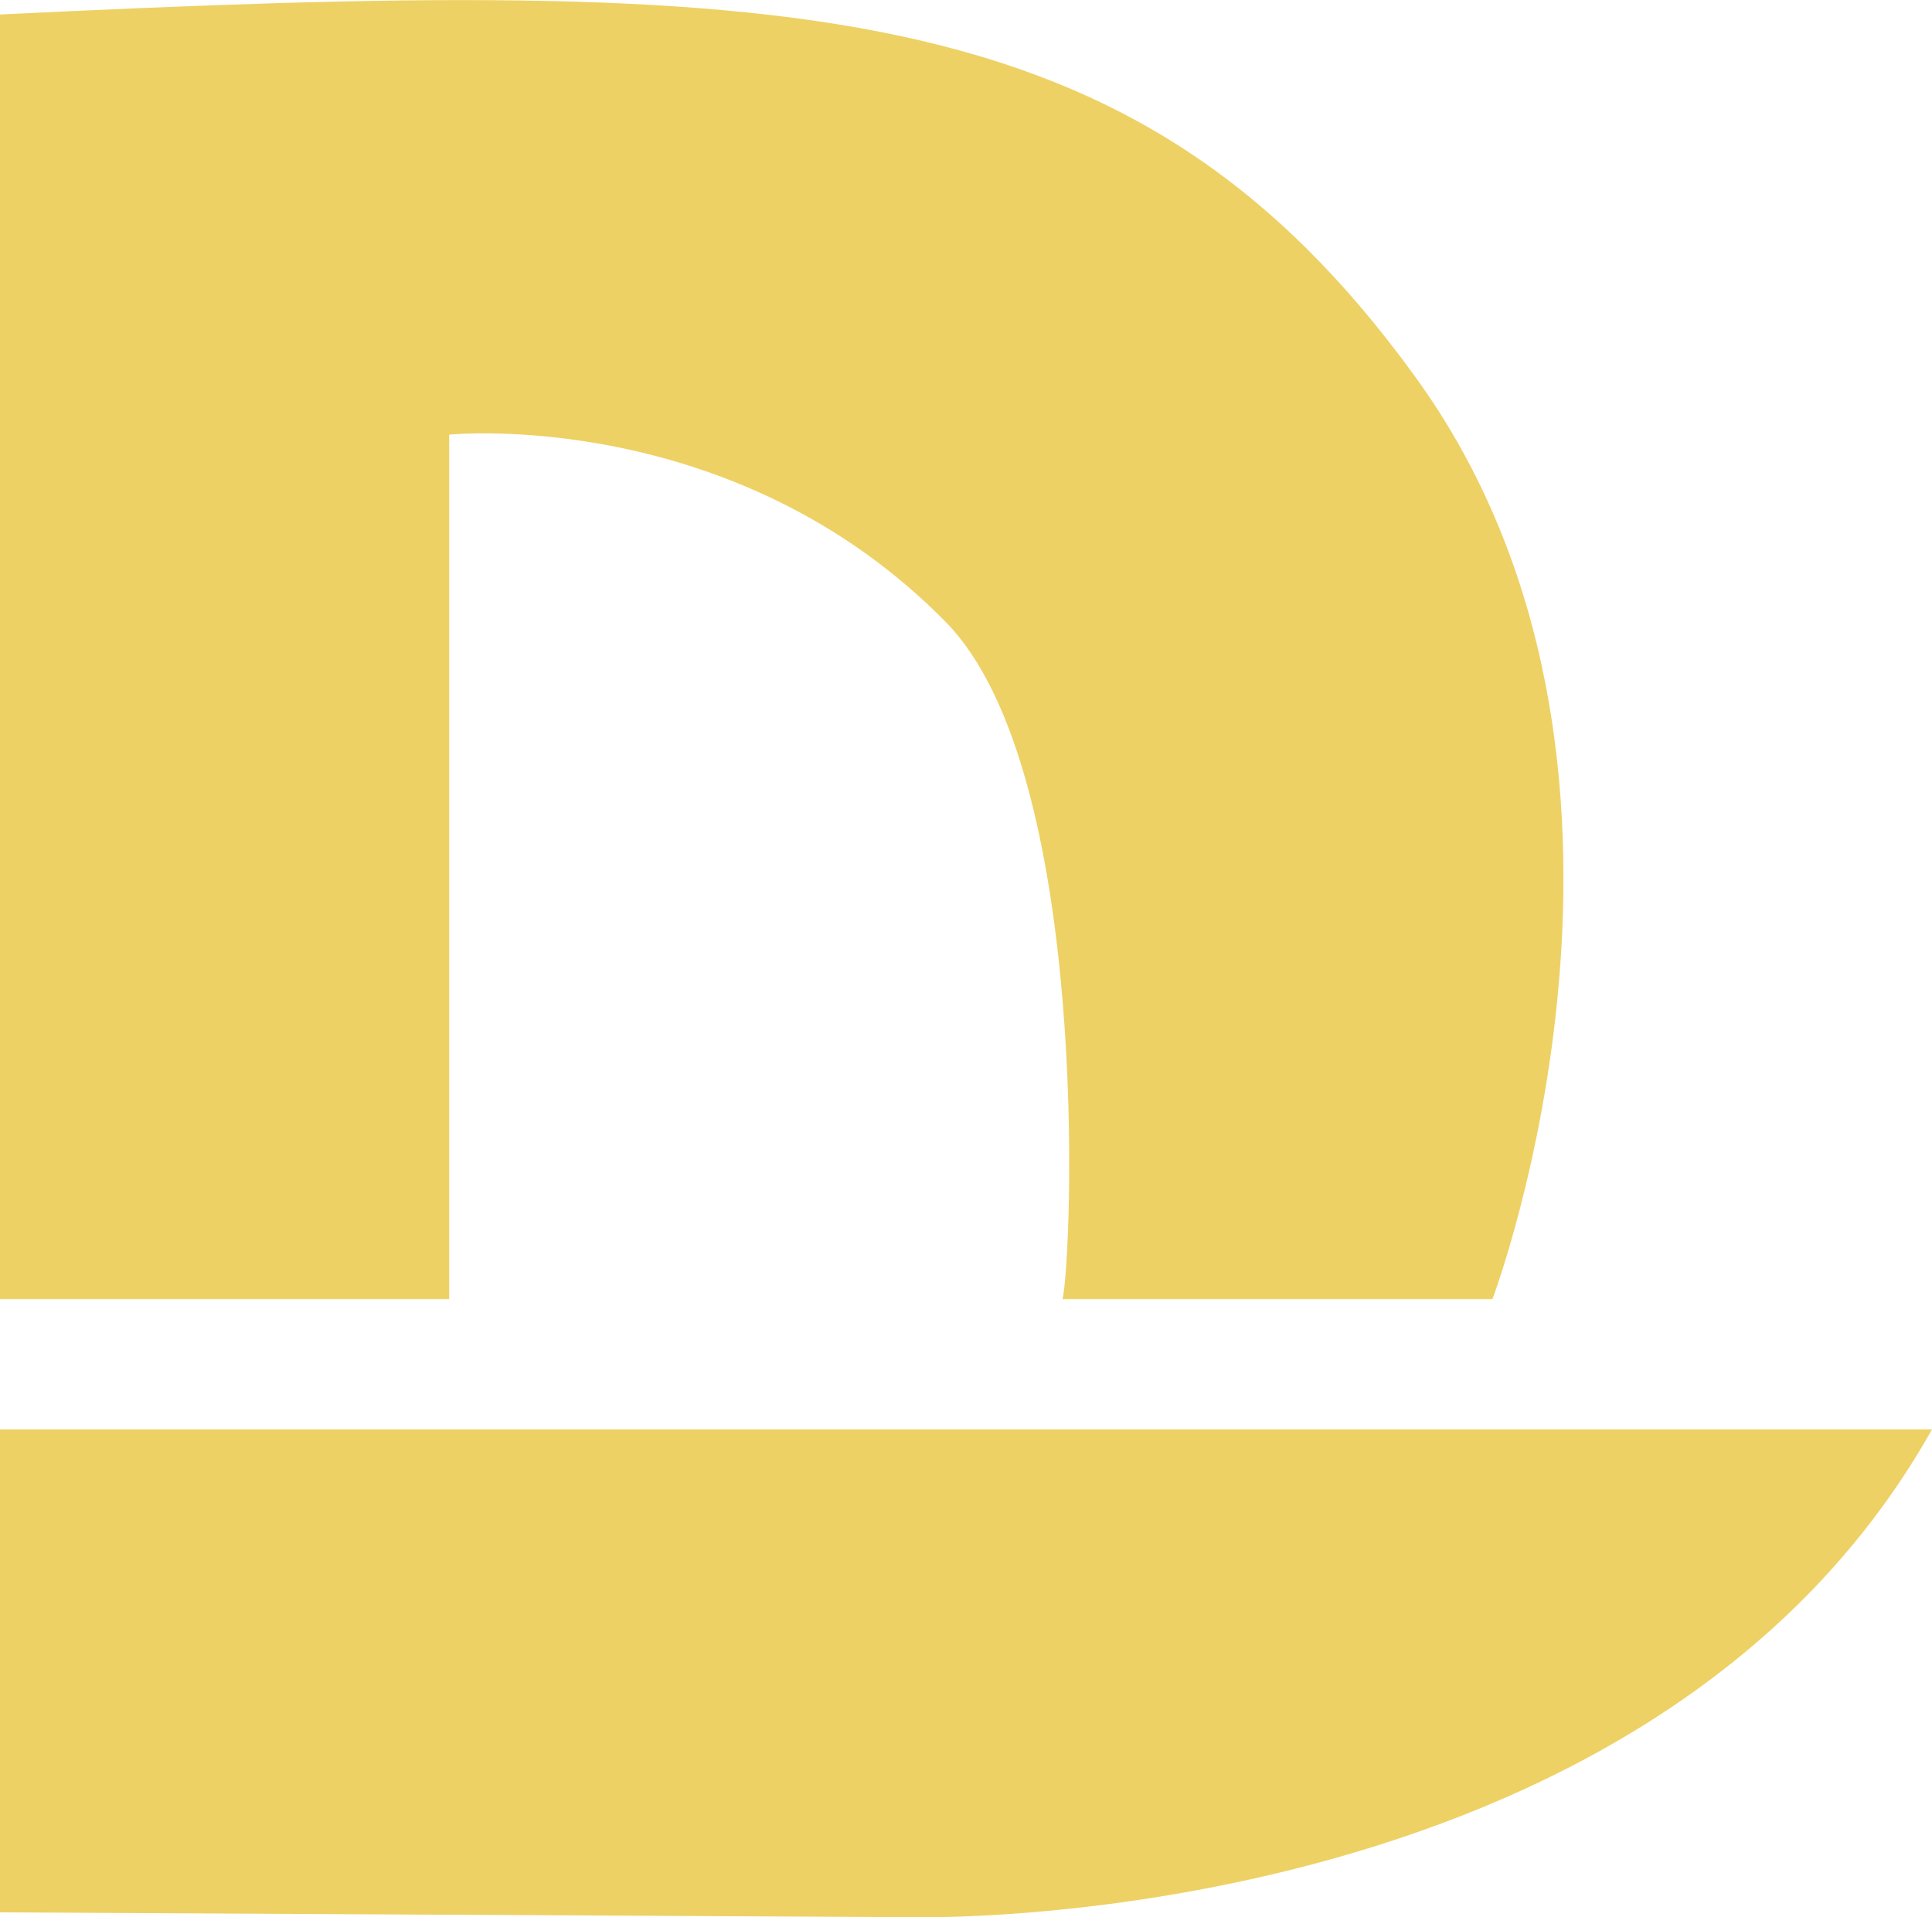
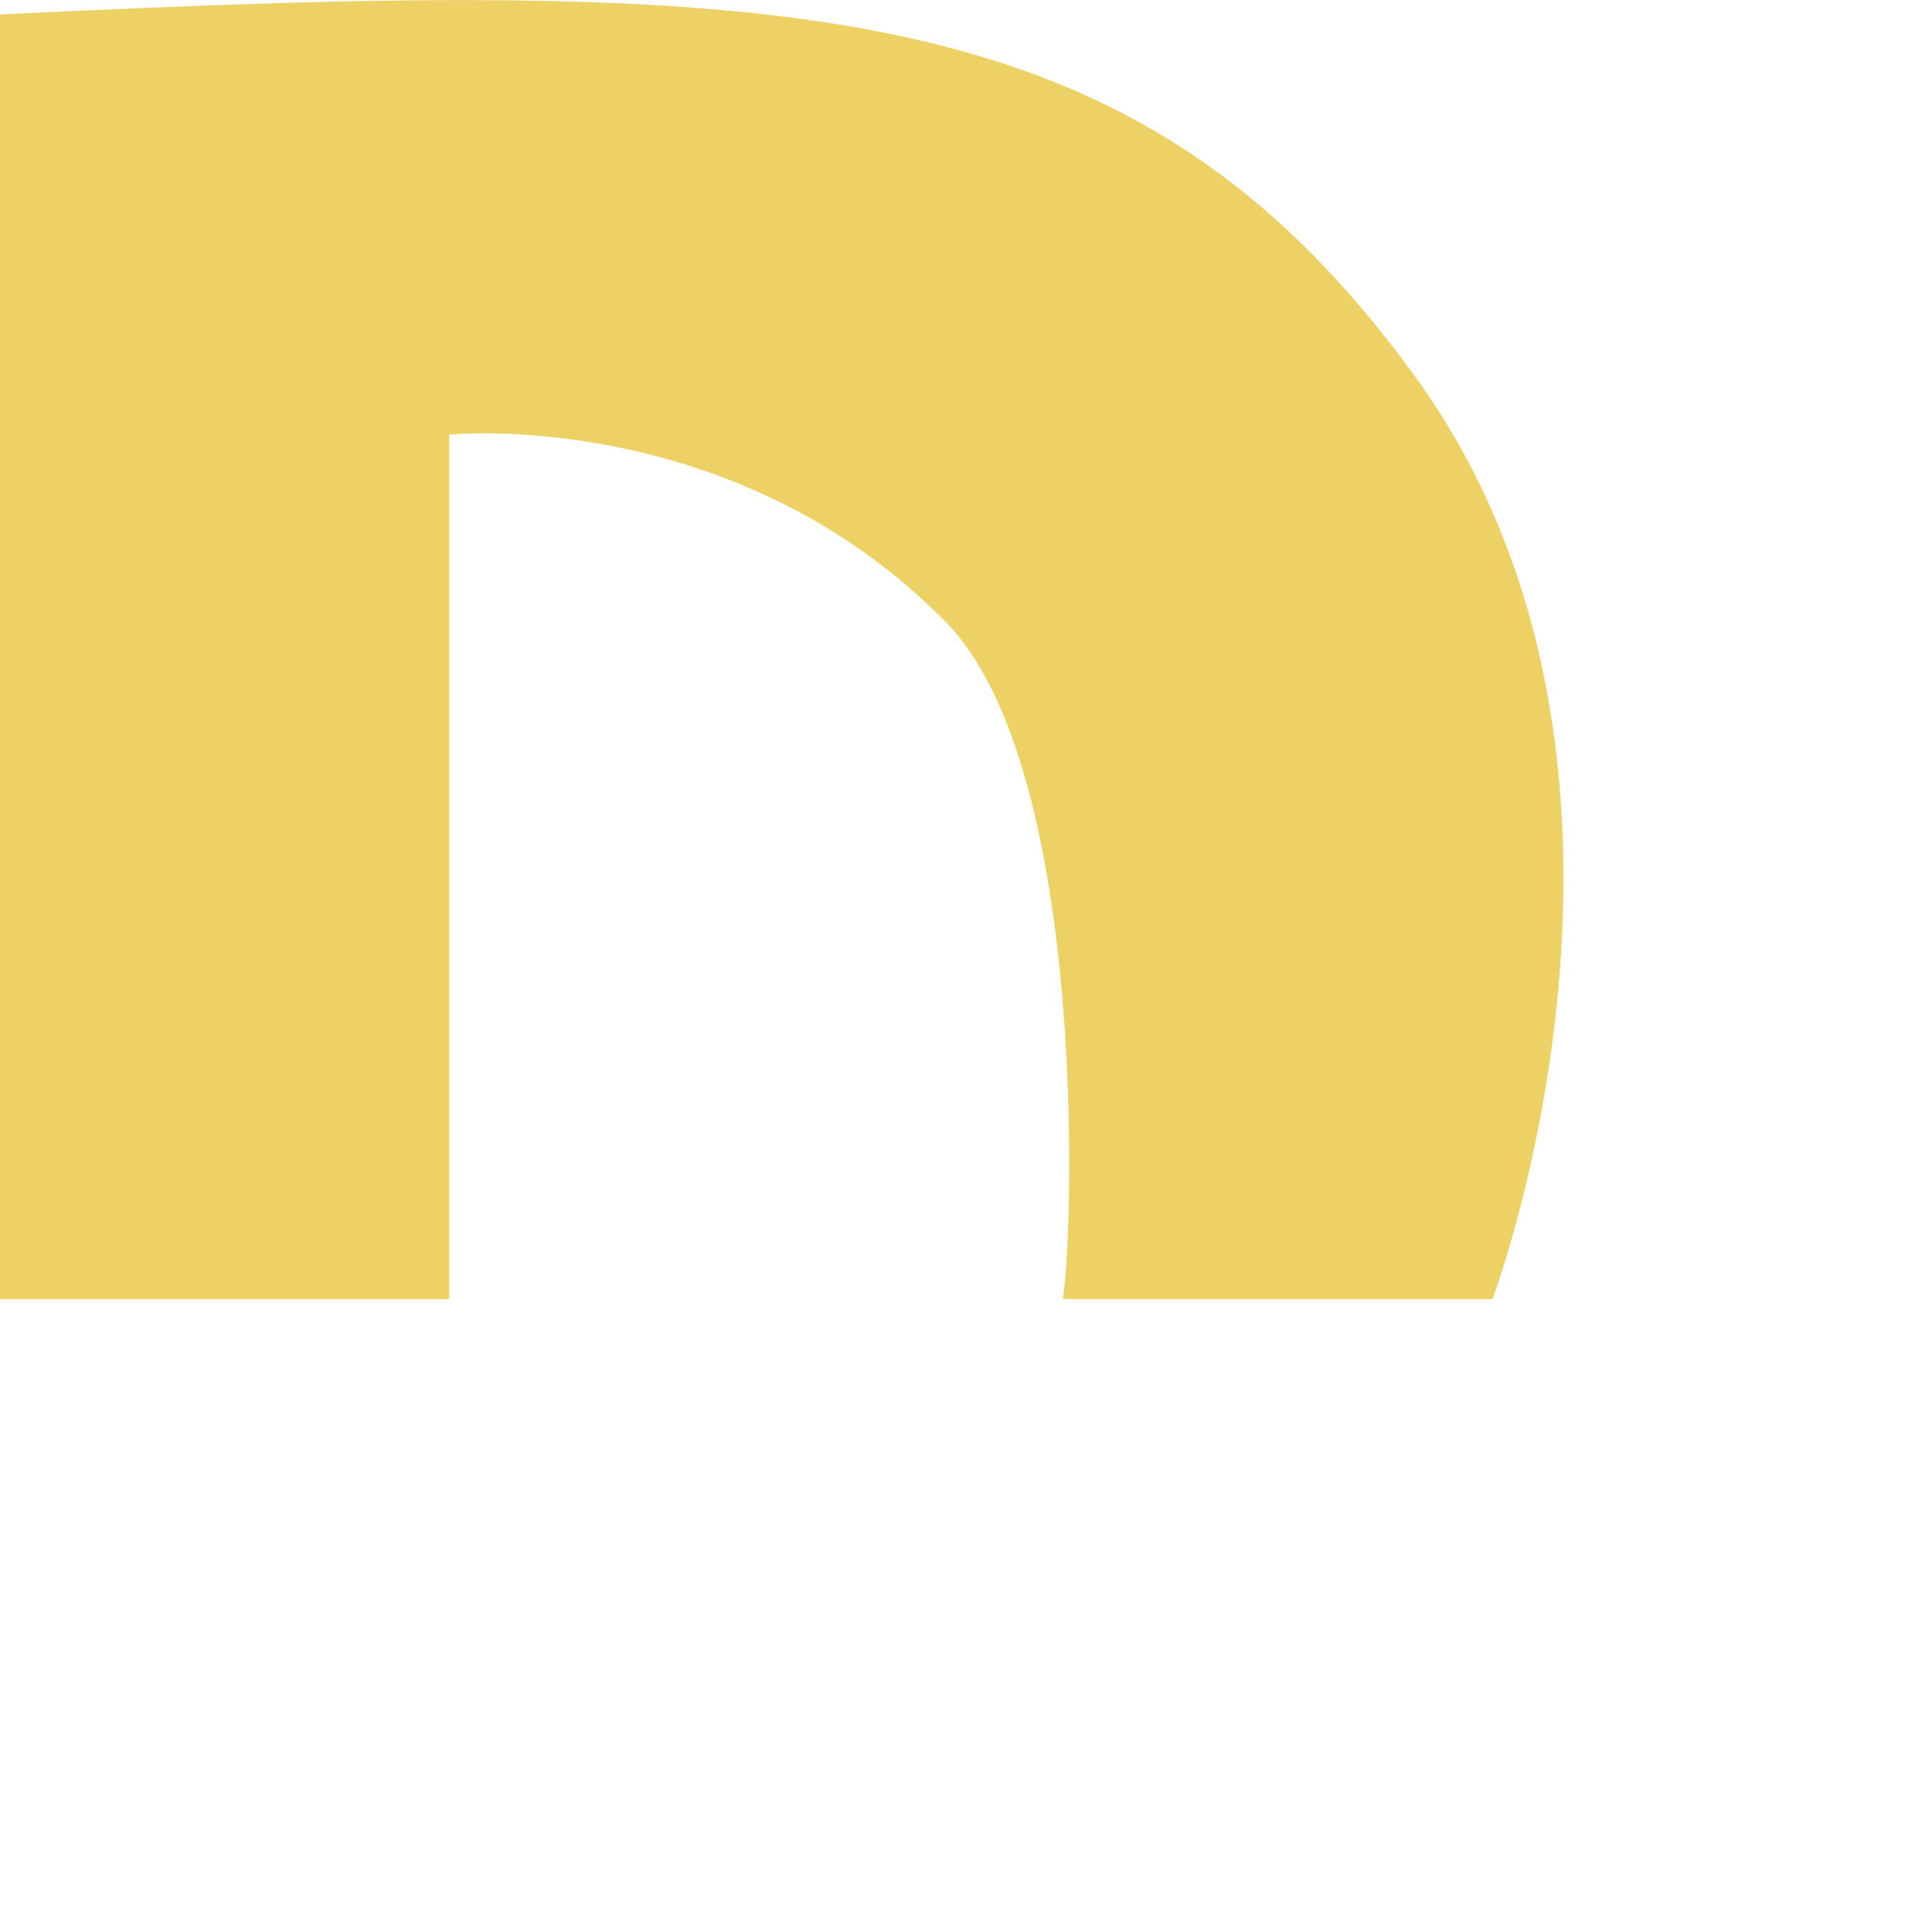
<svg xmlns="http://www.w3.org/2000/svg" version="1.1" id="Layer_1" x="0px" y="0px" viewBox="0 0 40 39.7" style="enable-background:new 0 0 40 39.7;" xml:space="preserve">
  <style type="text/css">
	.st0{fill:#EED164;}
</style>
  <g>
    <path class="st0" d="M9.3,26.9V9c0,0,5.9-0.6,10.3,3.9c3,3.1,2.6,13.1,2.4,14h8.9c0,0,4.2-11.1-1.6-19.1S16.5-0.5,0,0.3l0,26.6   L9.3,26.9L9.3,26.9z" />
-     <path class="st0" d="M0,29.6v10l18.9,0.1c0,0,15.2,0.4,21.1-10.1H0z" />
  </g>
</svg>